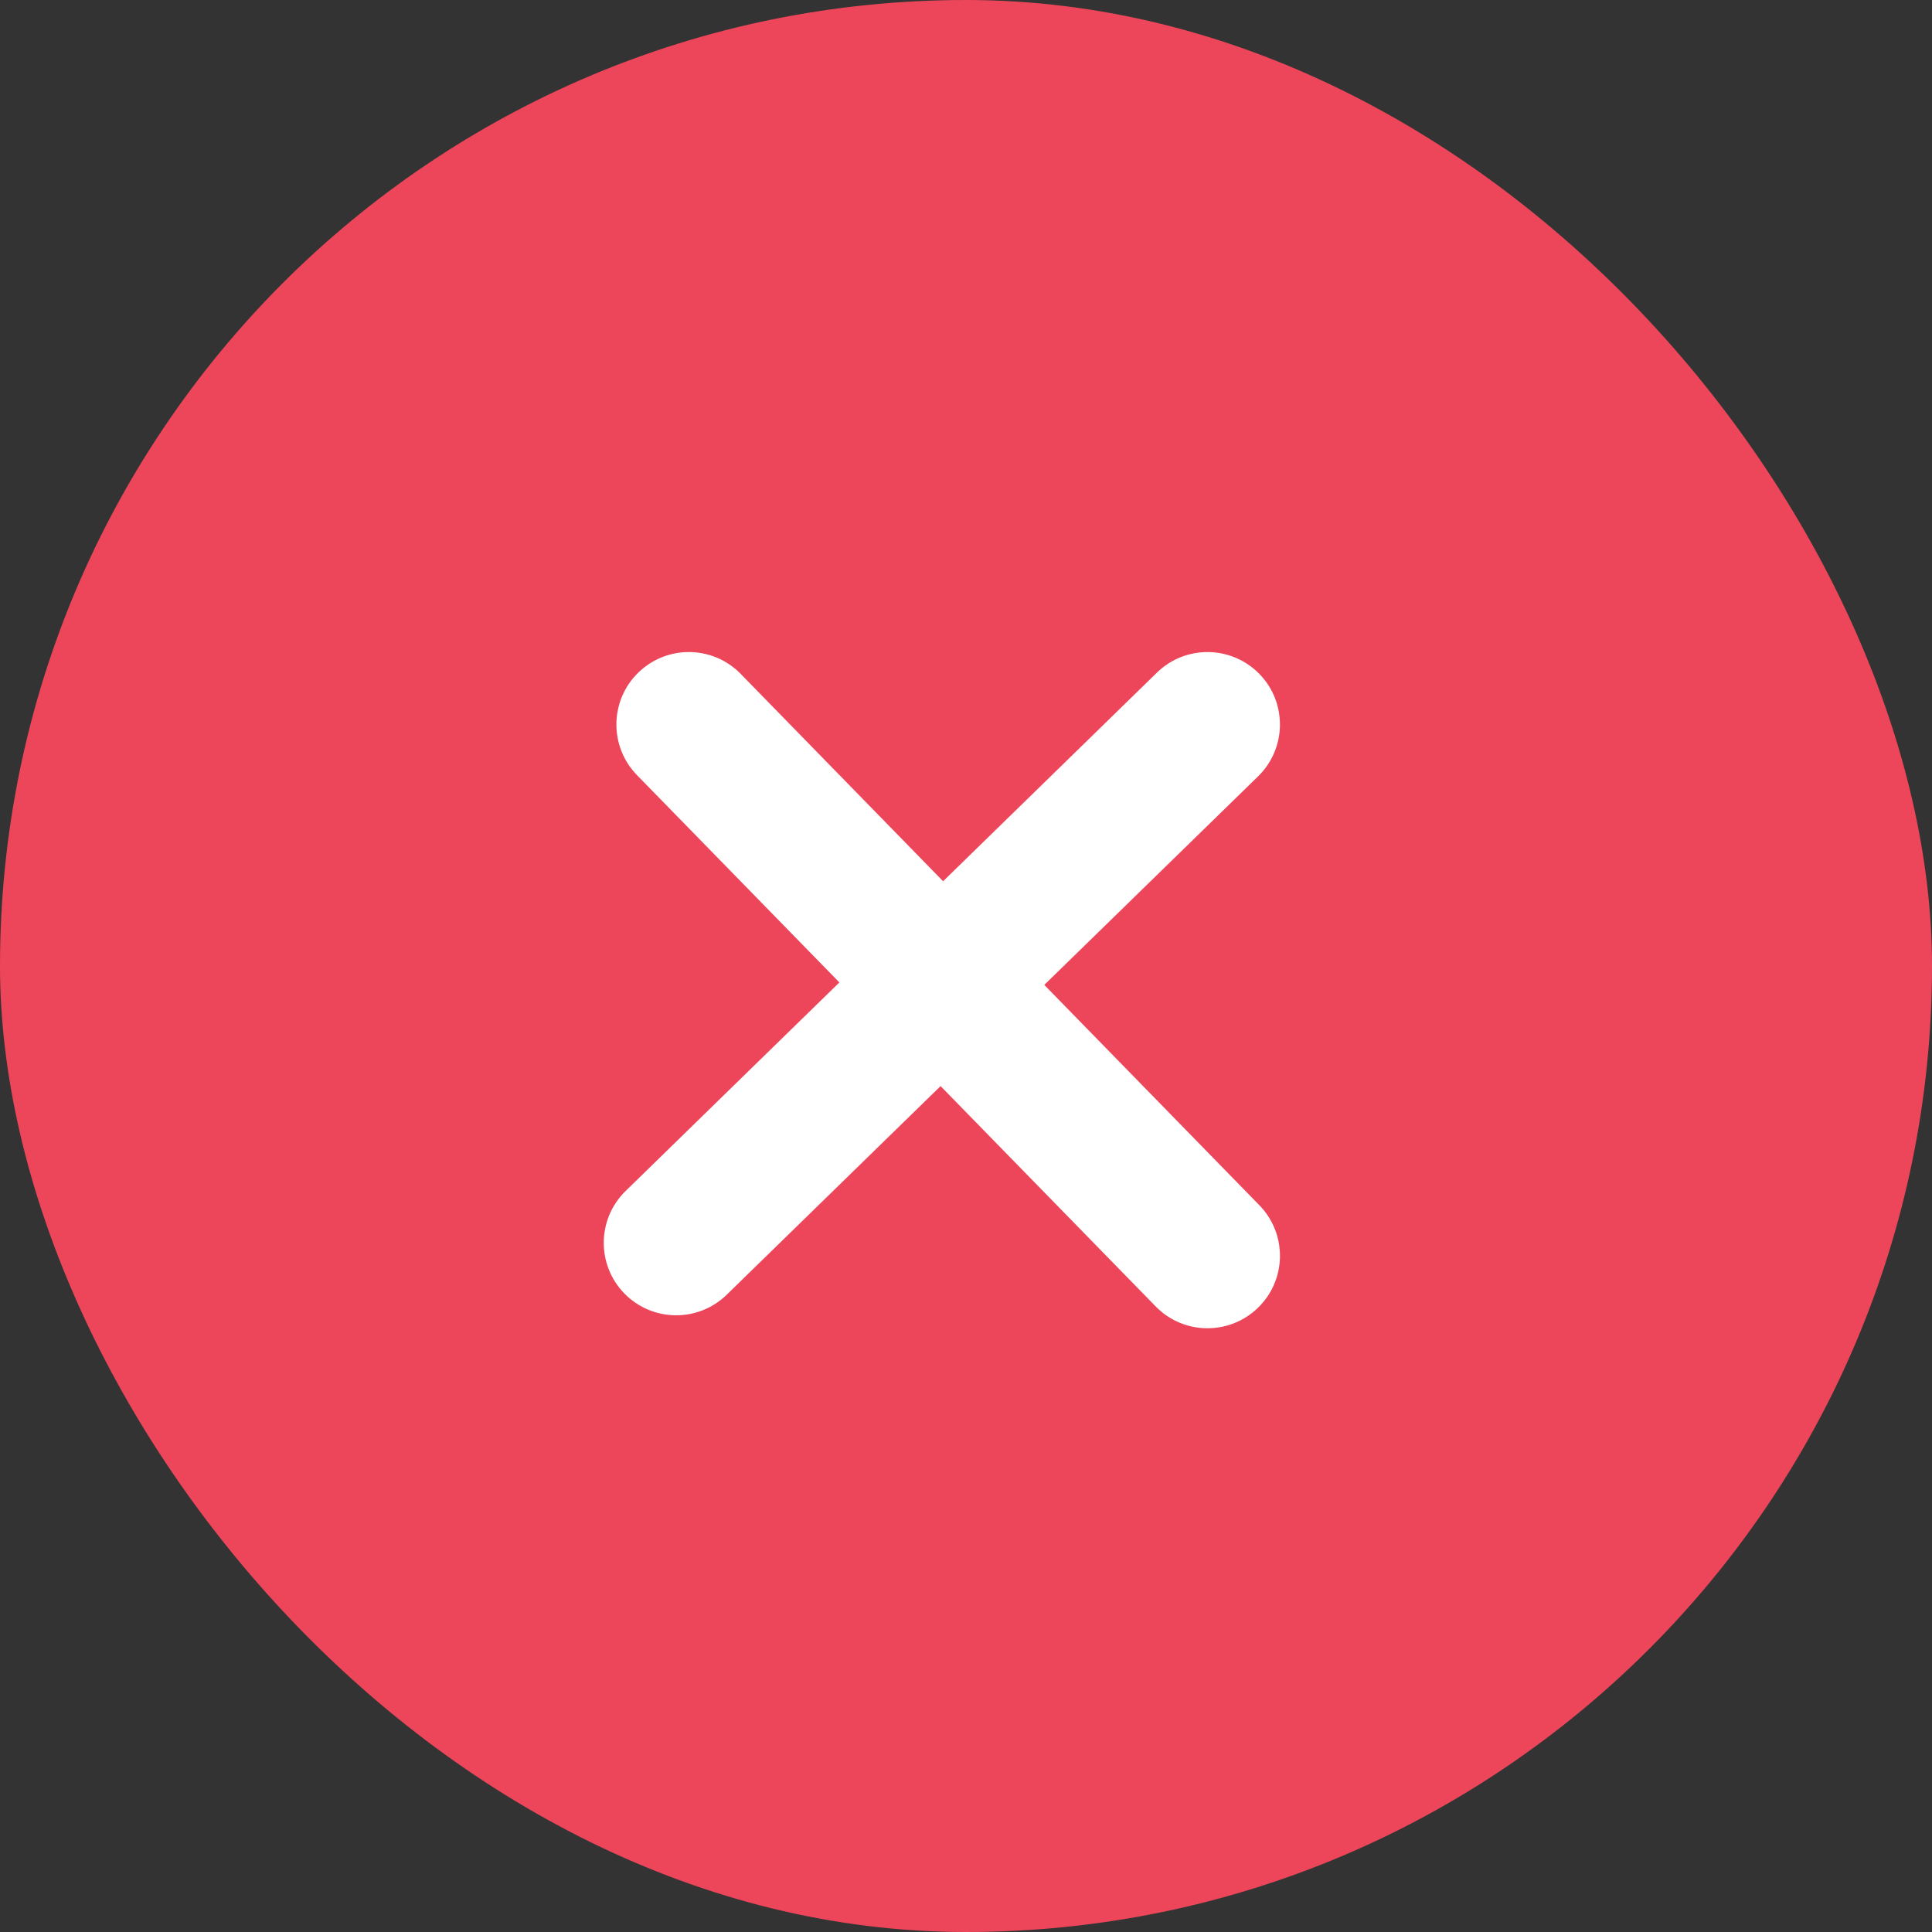
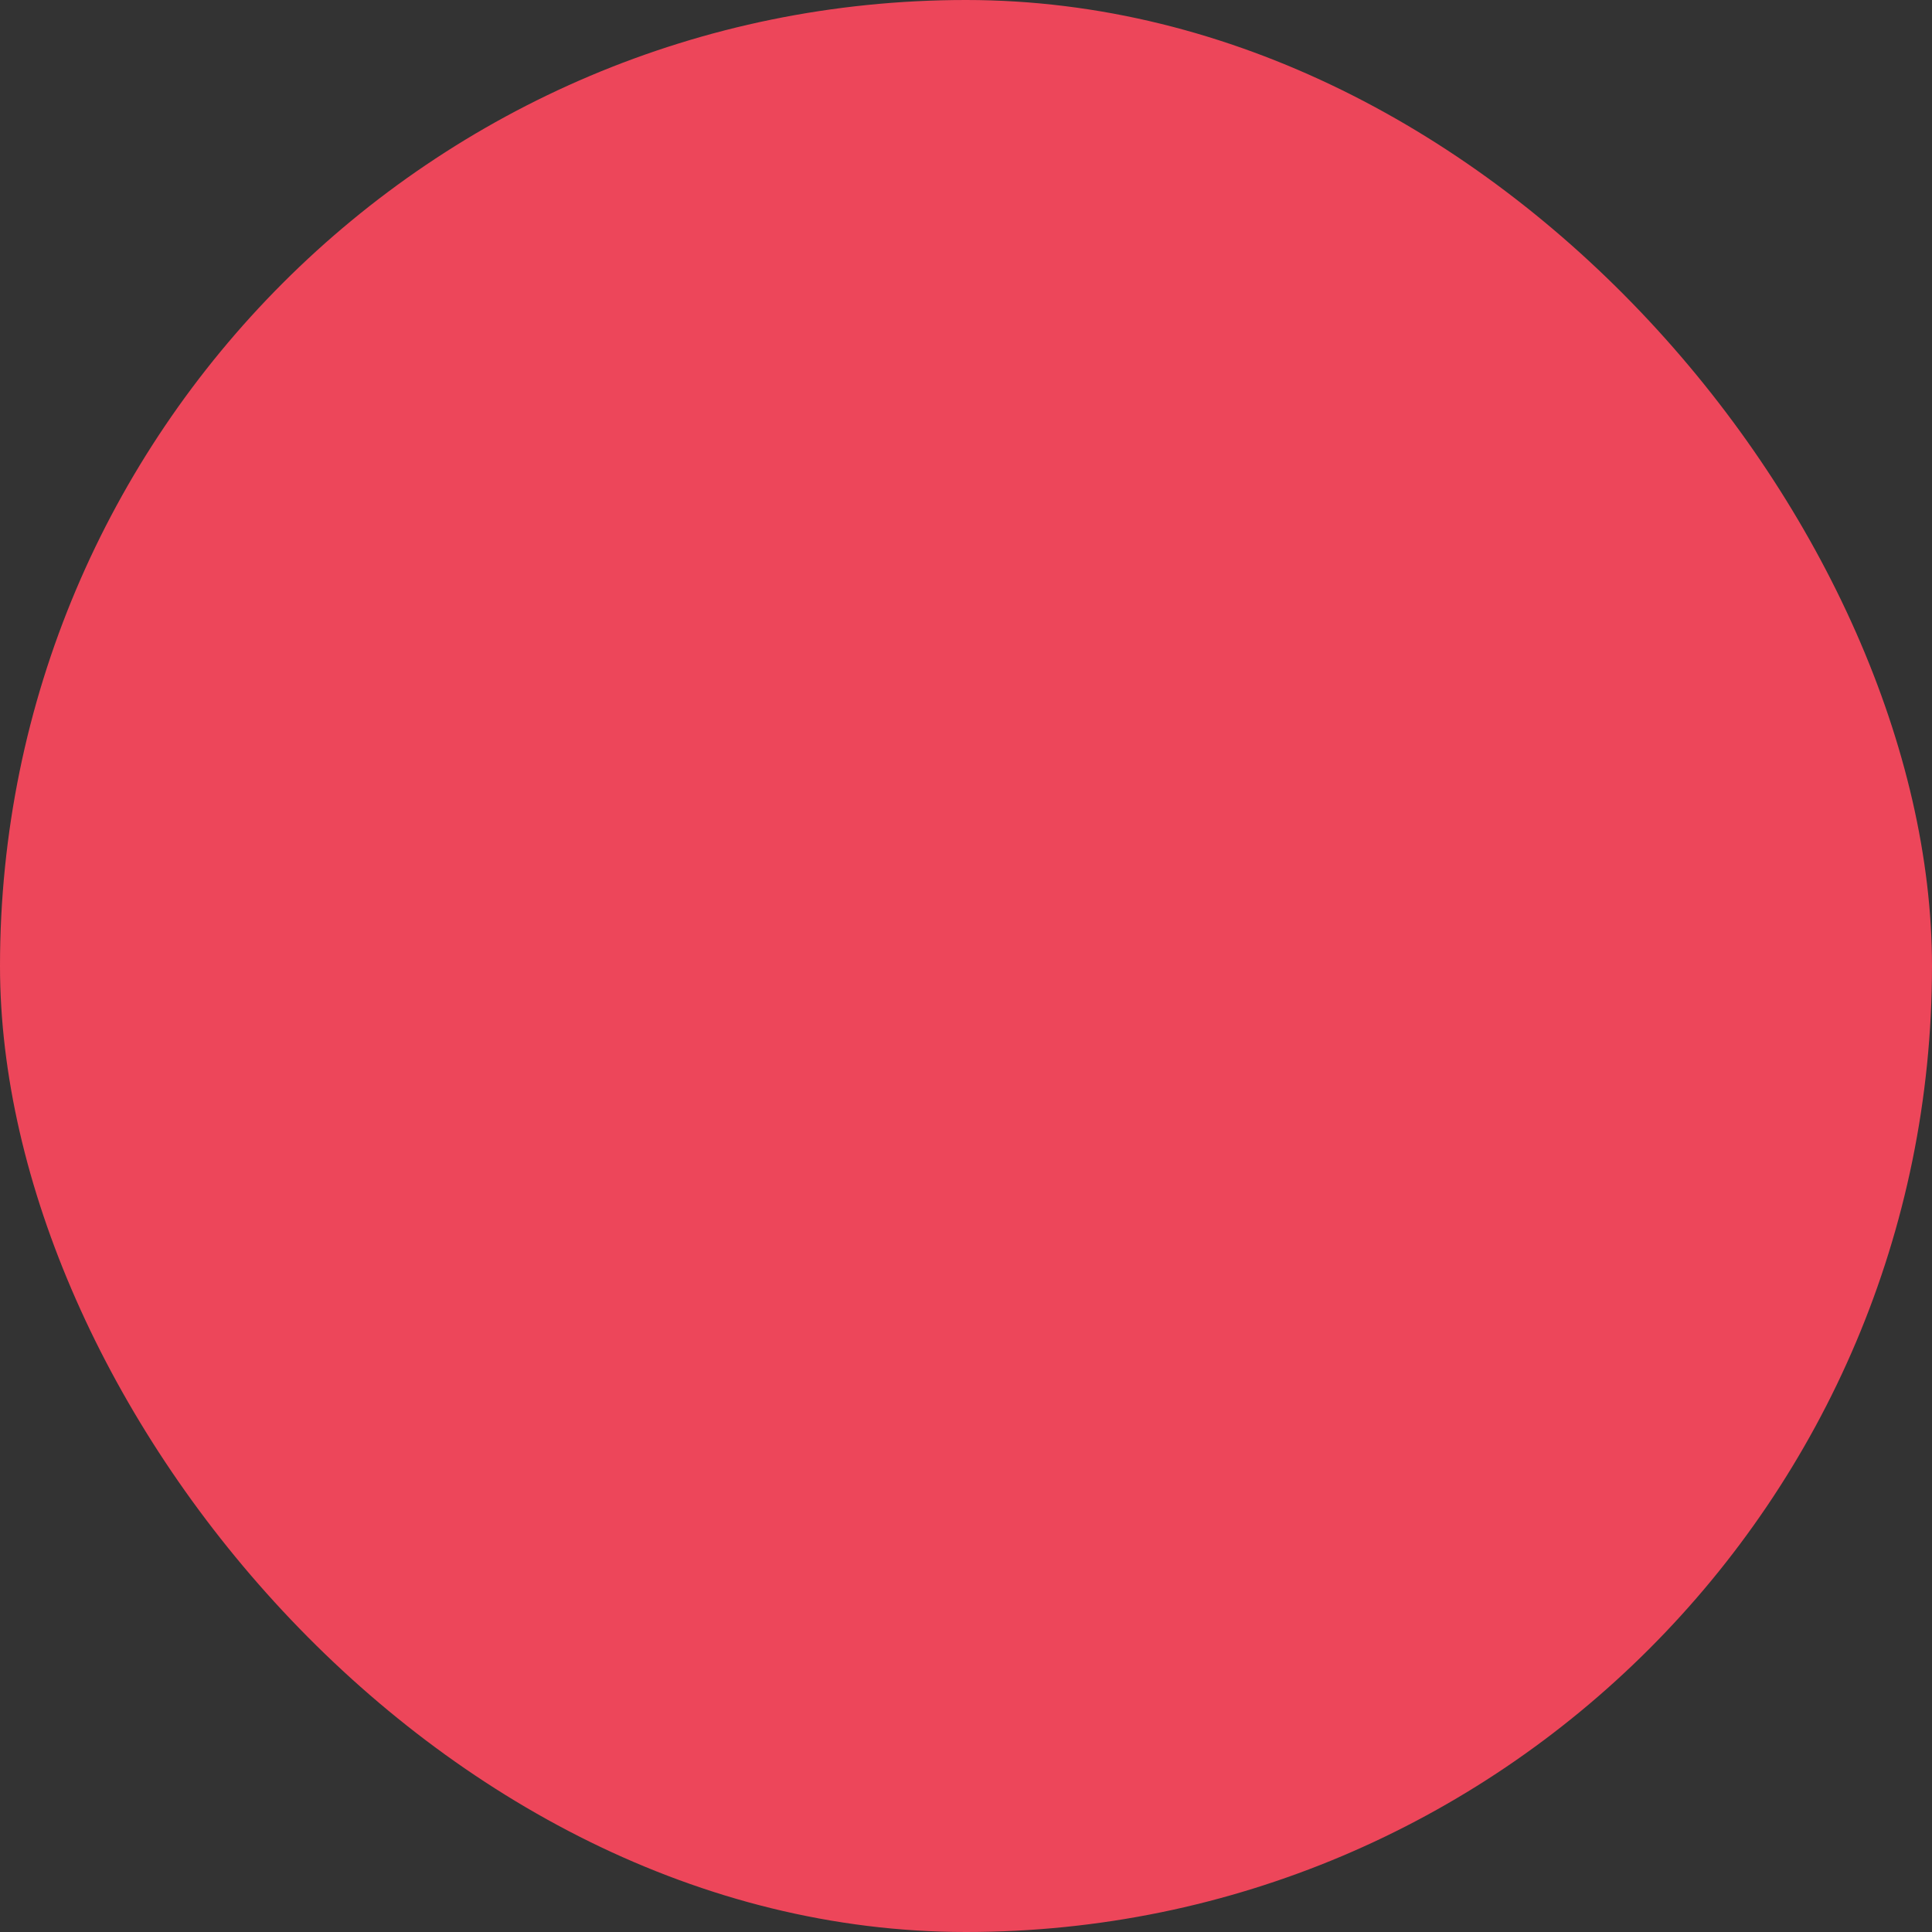
<svg xmlns="http://www.w3.org/2000/svg" width="40" height="40" viewBox="0 0 40 40" fill="none">
  <rect x="0" y="0" width="40" height="40" fill="#333333" stroke="none" />
  <g id="error">
    <rect width="40" height="40" rx="20" fill="#ED465A" />
-     <path id="Vector 672" d="M26.047 16.074C26.64 15.495 26.652 14.546 26.074 13.953C25.495 13.36 24.546 13.348 23.953 13.926L26.047 16.074ZM12.953 24.658C12.36 25.236 12.348 26.186 12.926 26.779C13.505 27.372 14.454 27.384 15.047 26.805L12.953 24.658ZM15.335 13.952C14.757 13.359 13.807 13.348 13.214 13.927C12.621 14.505 12.61 15.455 13.188 16.048L15.335 13.952ZM23.927 27.048C24.505 27.641 25.455 27.652 26.048 27.073C26.641 26.495 26.652 25.545 26.073 24.952L23.927 27.048ZM23.953 13.926L18.453 19.292L20.547 21.439L26.047 16.074L23.953 13.926ZM18.453 19.292L12.953 24.658L15.047 26.805L20.547 21.439L18.453 19.292ZM20.573 19.318L15.335 13.952L13.188 16.048L18.427 21.414L20.573 19.318ZM13.188 16.048L23.927 27.048L26.073 24.952L15.335 13.952L13.188 16.048Z" fill="white" />
  </g>
</svg>